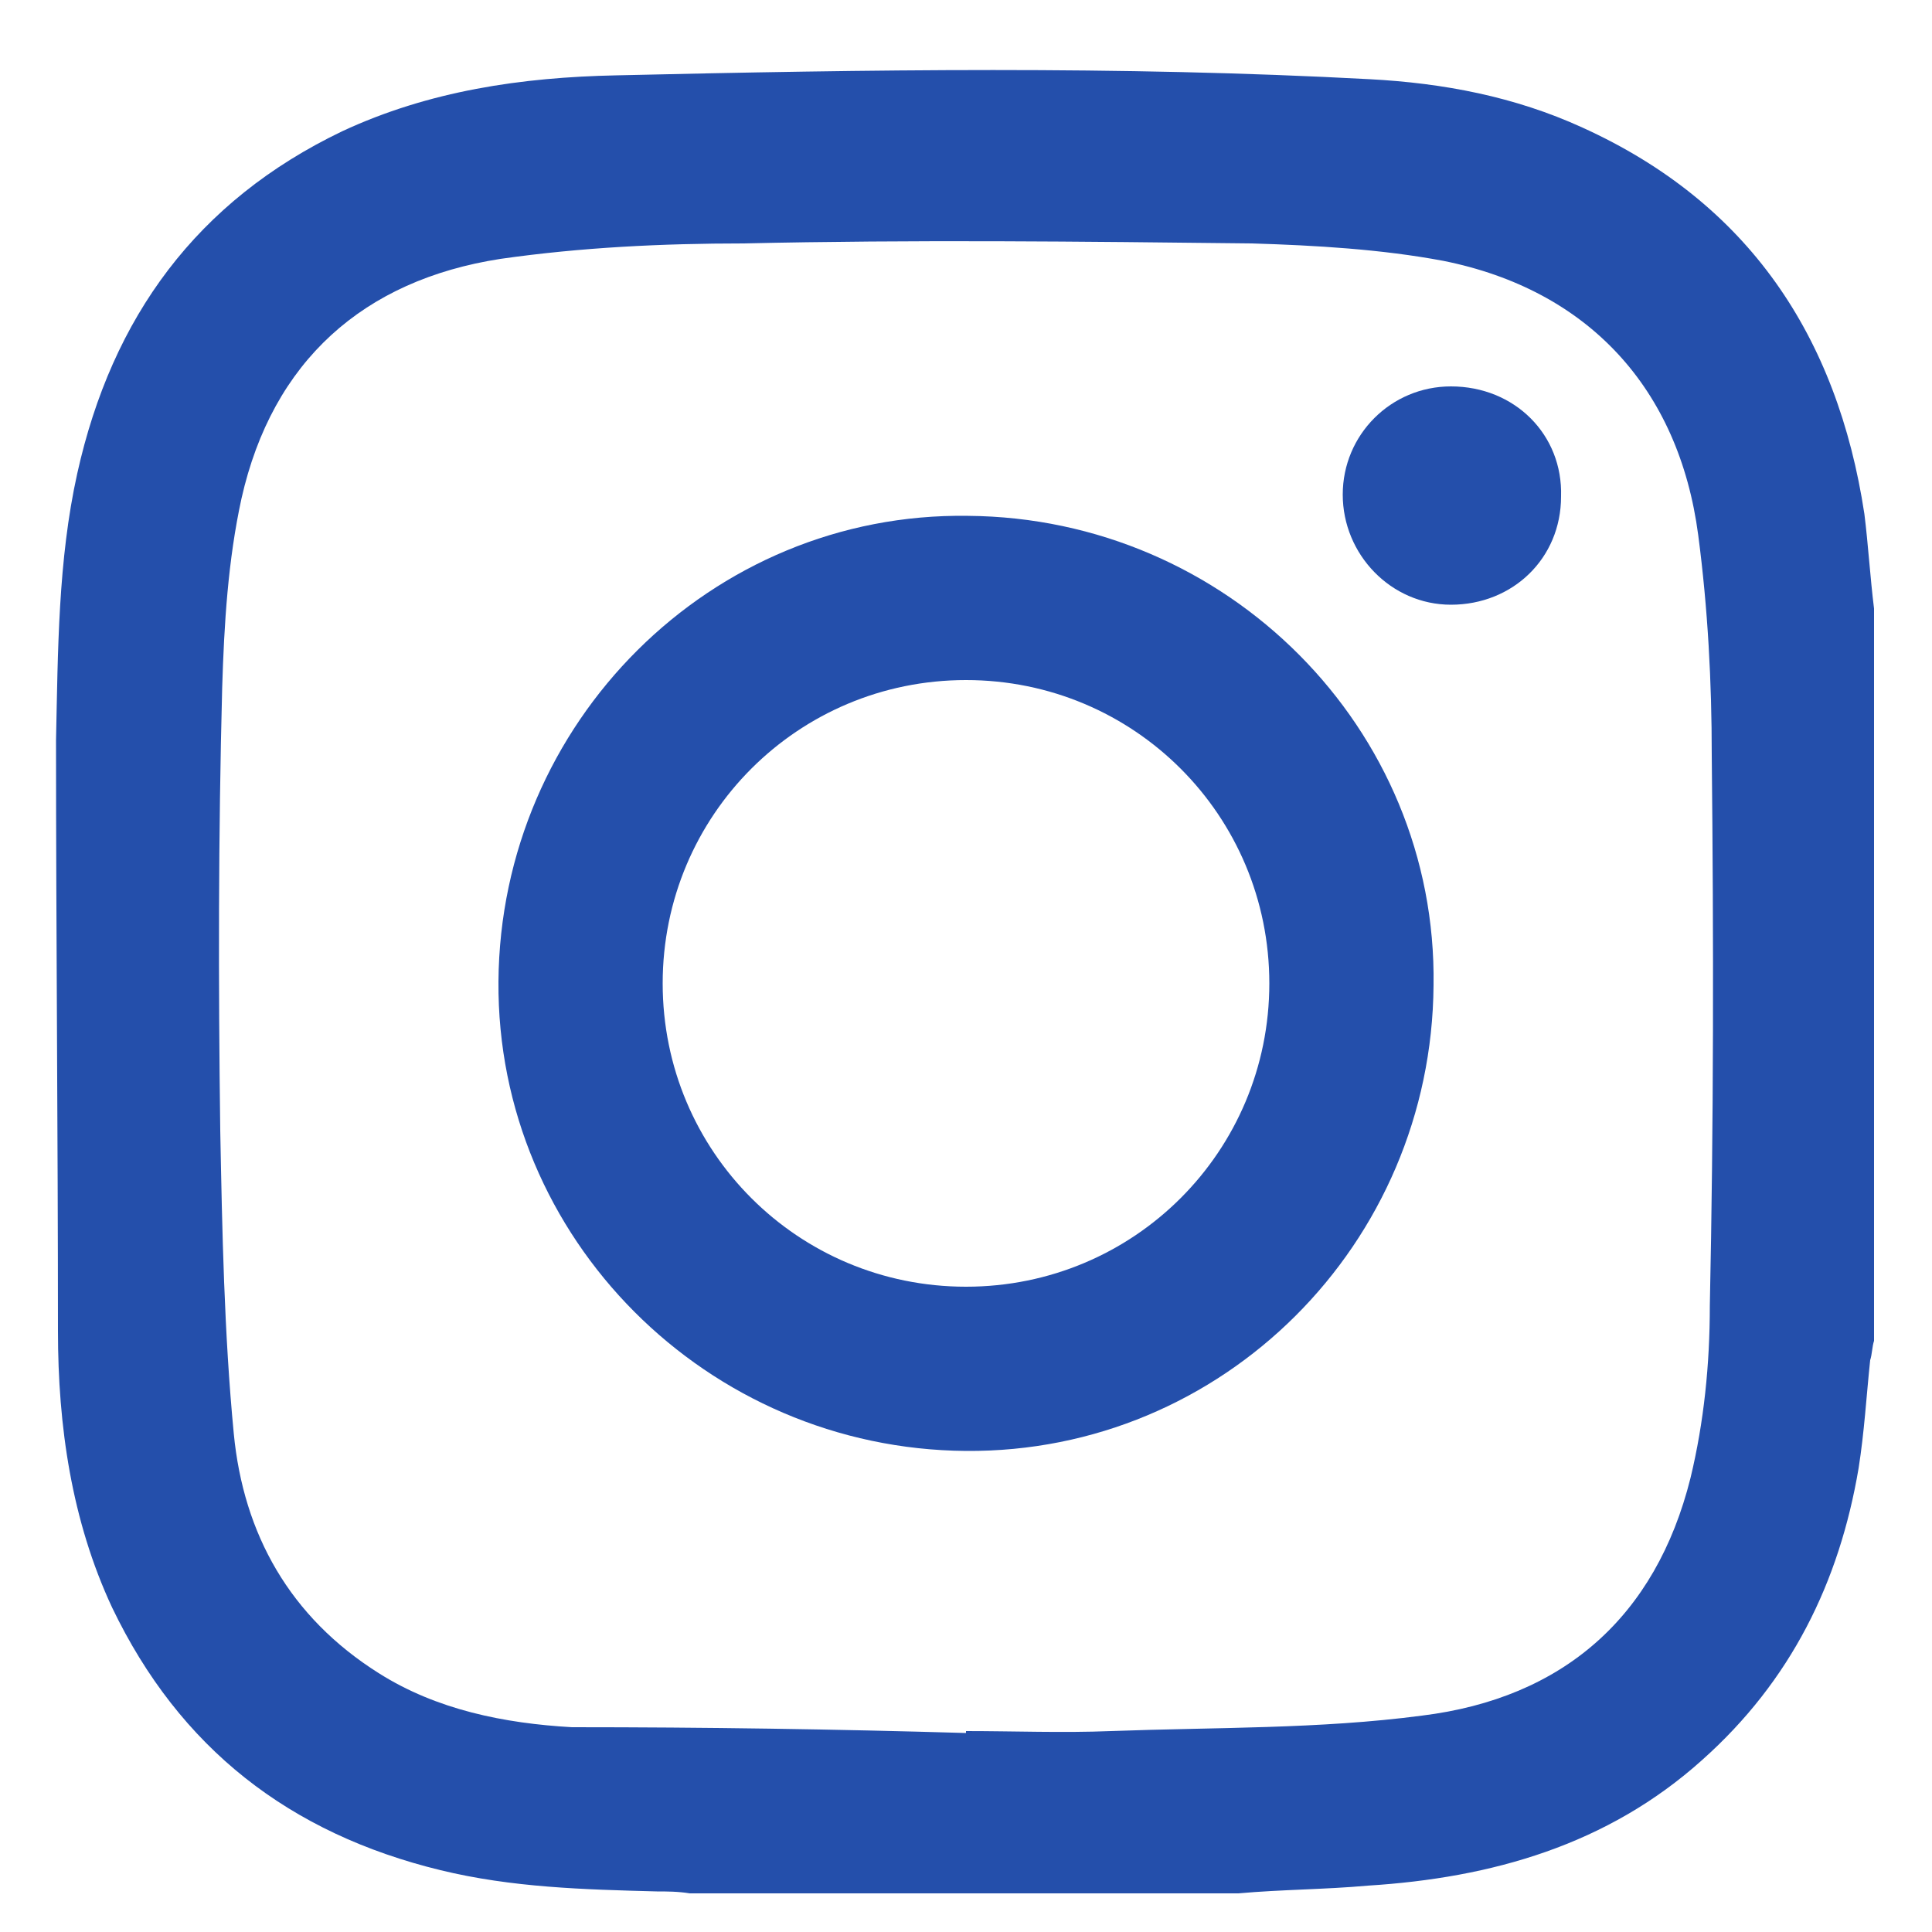
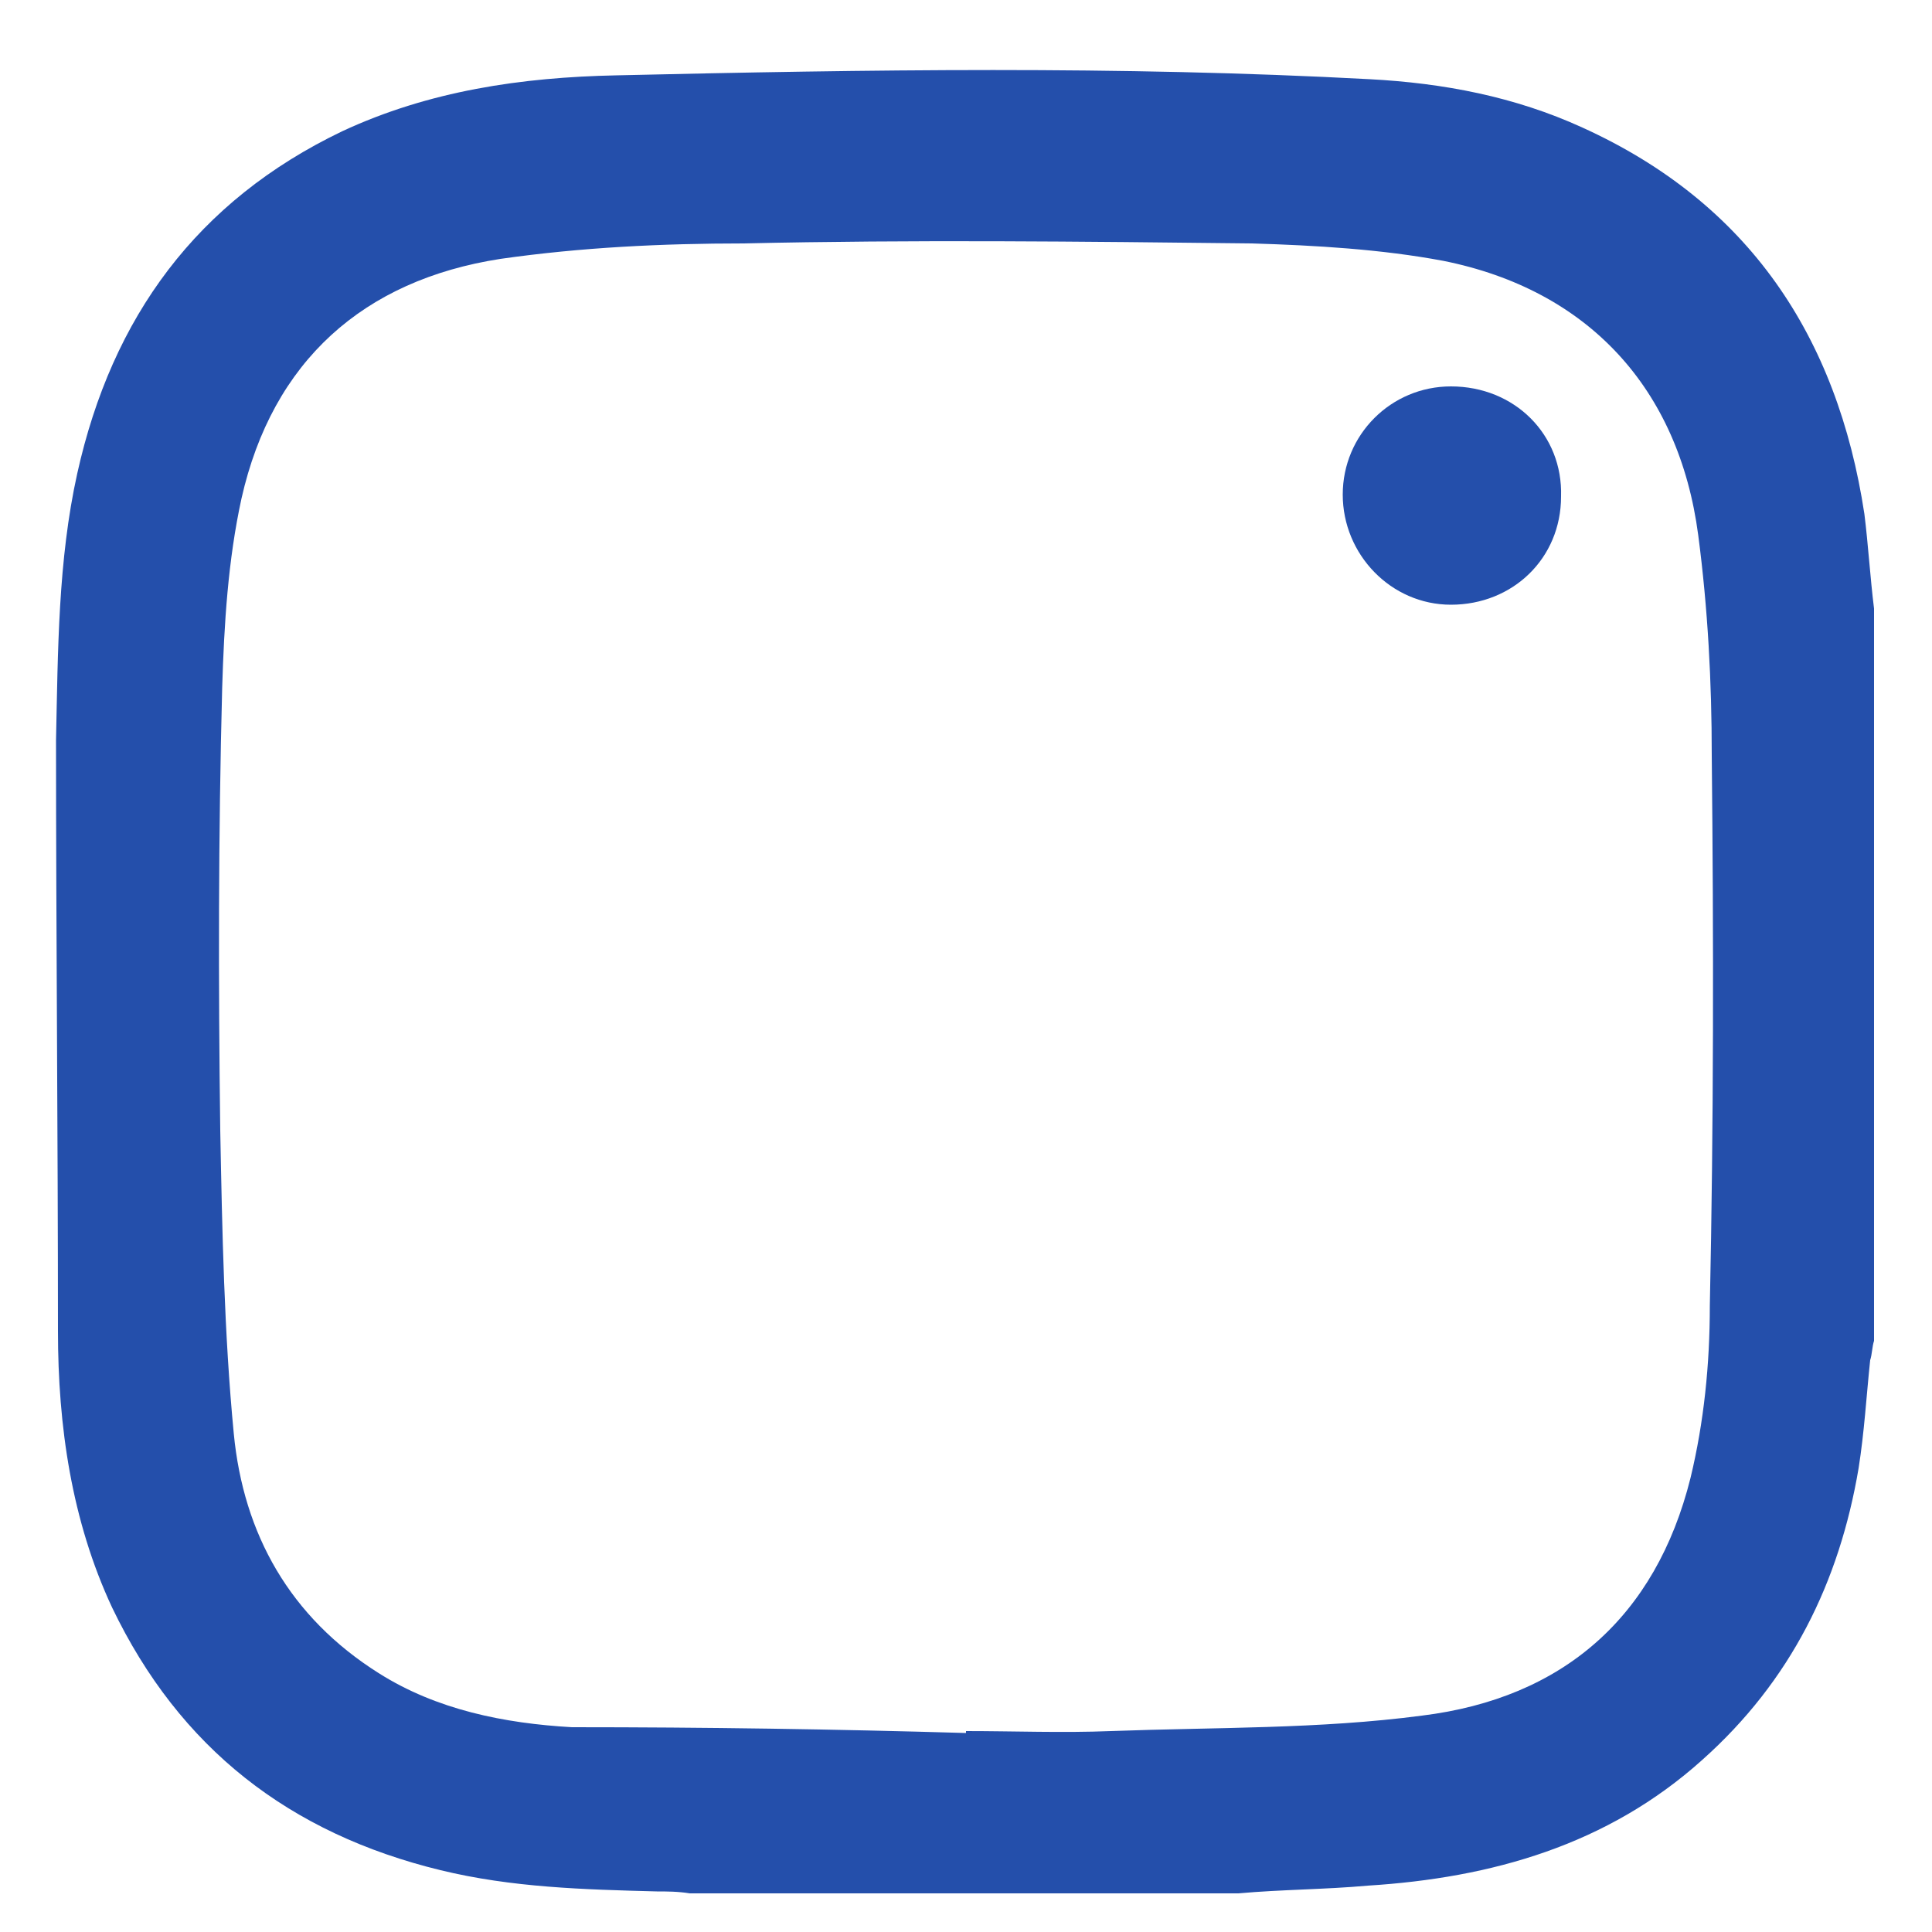
<svg xmlns="http://www.w3.org/2000/svg" version="1.1" id="Capa_1" x="0px" y="0px" viewBox="0 0 100 100" style="enable-background:new 0 0 100 100;" xml:space="preserve">
  <style type="text/css">
	.st0{fill:#244FAB;}
</style>
  <g>
    <path class="st0" d="M97,31.5c0,12.6,0,25.3,0,37.9c-0.1,0.3-0.1,0.7-0.2,1c-0.2,1.9-0.3,3.7-0.6,5.6c-1,5.9-3.5,11-8.1,15.1   c-4.9,4.4-10.9,6.1-17.3,6.5c-2.2,0.2-4.5,0.2-6.7,0.4c-9.5,0-18.9,0-28.4,0c-0.6-0.1-1.2-0.1-1.7-0.1c-3.8-0.1-7.5-0.2-11.2-1.1   c-7.8-1.9-13.5-6.3-17-13.6c-2.1-4.5-2.8-9.4-2.8-14.3C3,58.6,2.9,48.5,2.9,38.3C3,33.7,3,29,4,24.5c1.8-8.1,6.2-14.1,13.7-17.7   C22.2,4.7,27,4,31.9,3.9c13-0.3,26-0.5,39,0.2c3.8,0.2,7.5,0.9,11,2.5c8.6,3.9,13.2,10.8,14.6,20C96.7,28.2,96.8,29.9,97,31.5z    M50,89.7c0,0,0-0.1,0-0.1c2.5,0,5,0.1,7.5,0c5.4-0.2,10.8-0.1,16.1-0.8c7.3-0.9,12.1-5.1,13.9-12.3c0.7-2.9,1-5.9,1-8.9   c0.2-9.5,0.2-19,0.1-28.5c0-3.8-0.2-7.6-0.7-11.4c-1-7.6-5.7-12.7-13.2-14.2c-3.2-0.6-6.6-0.8-9.9-0.9c-8.8-0.1-17.6-0.2-26.3,0   c-4.2,0-8.4,0.2-12.6,0.8c-7.1,1.1-11.8,5.3-13.4,12.4c-0.7,3.2-0.9,6.5-1,9.8c-0.2,7.6-0.2,15.3-0.1,22.9   c0.1,5.2,0.2,10.5,0.7,15.7c0.5,5.2,2.9,9.5,7.5,12.4c3,1.9,6.5,2.6,10,2.8C36.5,89.4,43.2,89.5,50,89.7z" />
-     <path class="st0" d="M50,75.1c-13.4-0.1-24.3-11-24.2-24.3c0.1-13.4,11-24.3,24.3-24.1c13.4,0.1,24.3,11,24.1,24.3C74.1,64.4,63.3,75.2,50,75.1   z M34.3,50.9c0,8.7,7,15.7,15.7,15.7c8.7,0,15.7-7,15.7-15.7c0-8.7-7-15.7-15.7-15.7C41.3,35.2,34.3,42.2,34.3,50.9z" />
    <path class="st0" d="M80.8,25.7c0,3.2-2.5,5.6-5.7,5.6c-3.1,0-5.6-2.6-5.6-5.7c0-3.1,2.5-5.6,5.6-5.6C78.4,20,80.9,22.5,80.8,25.7z" />
  </g>
</svg>